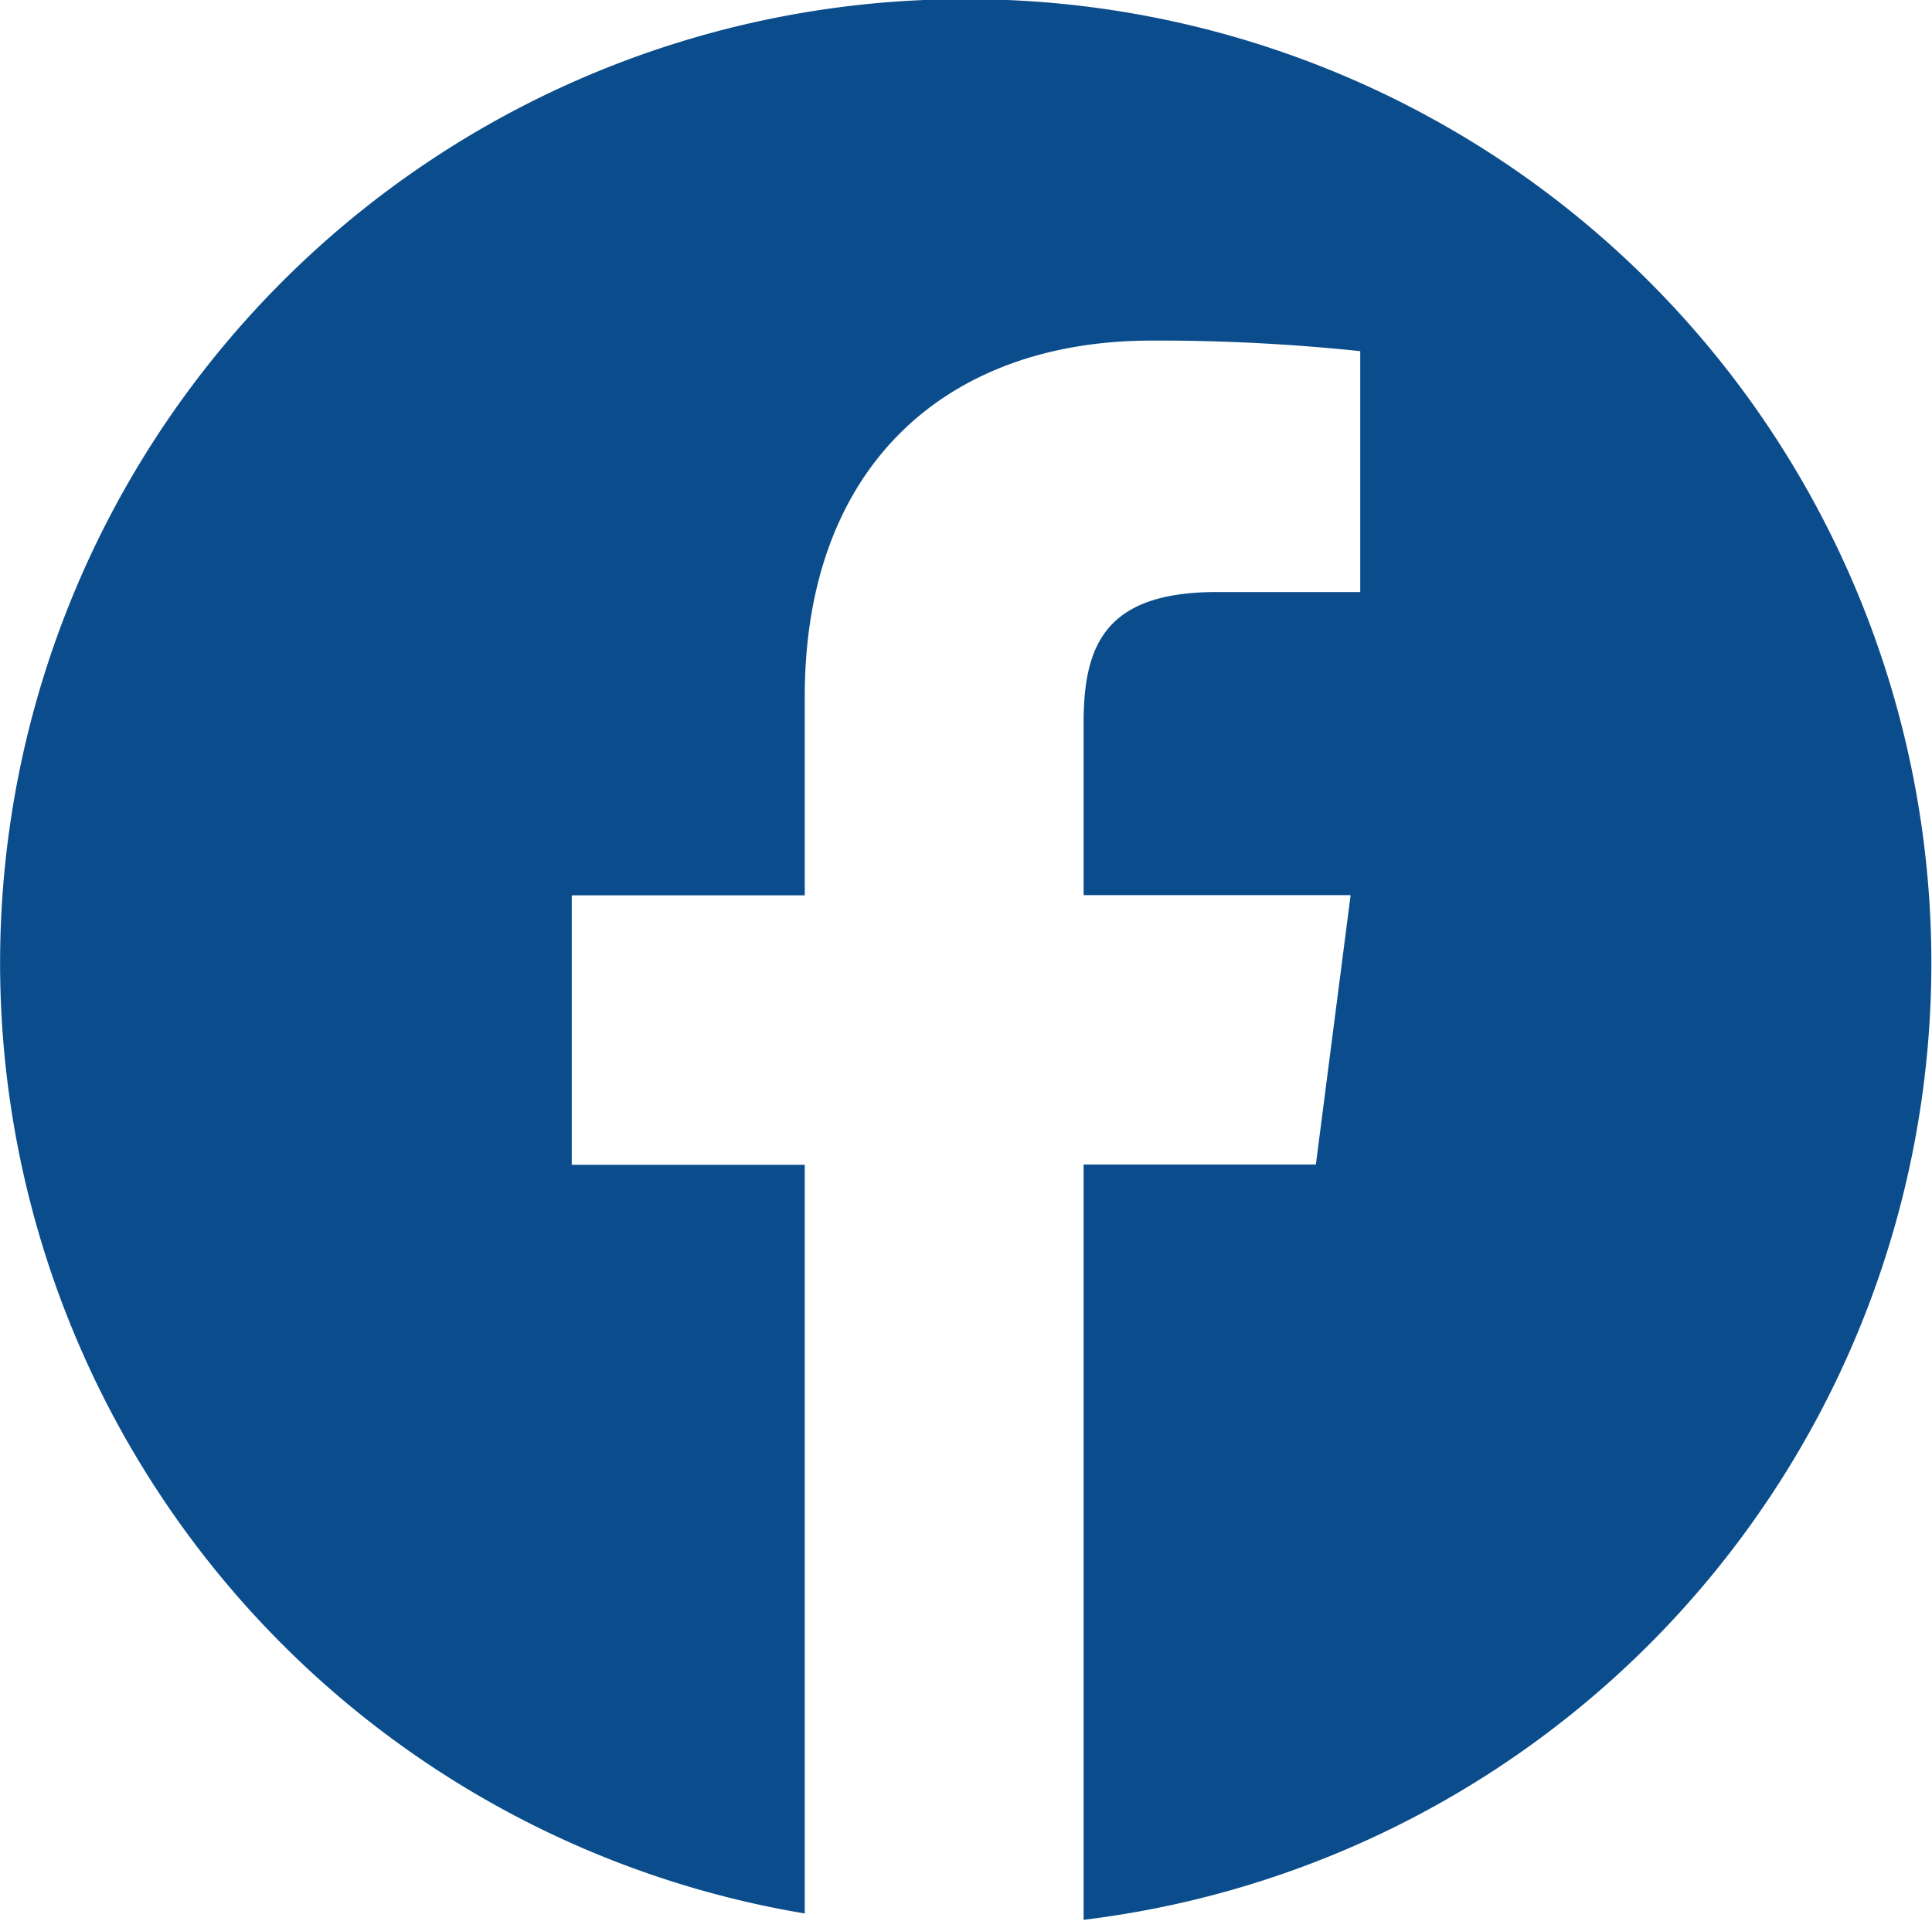
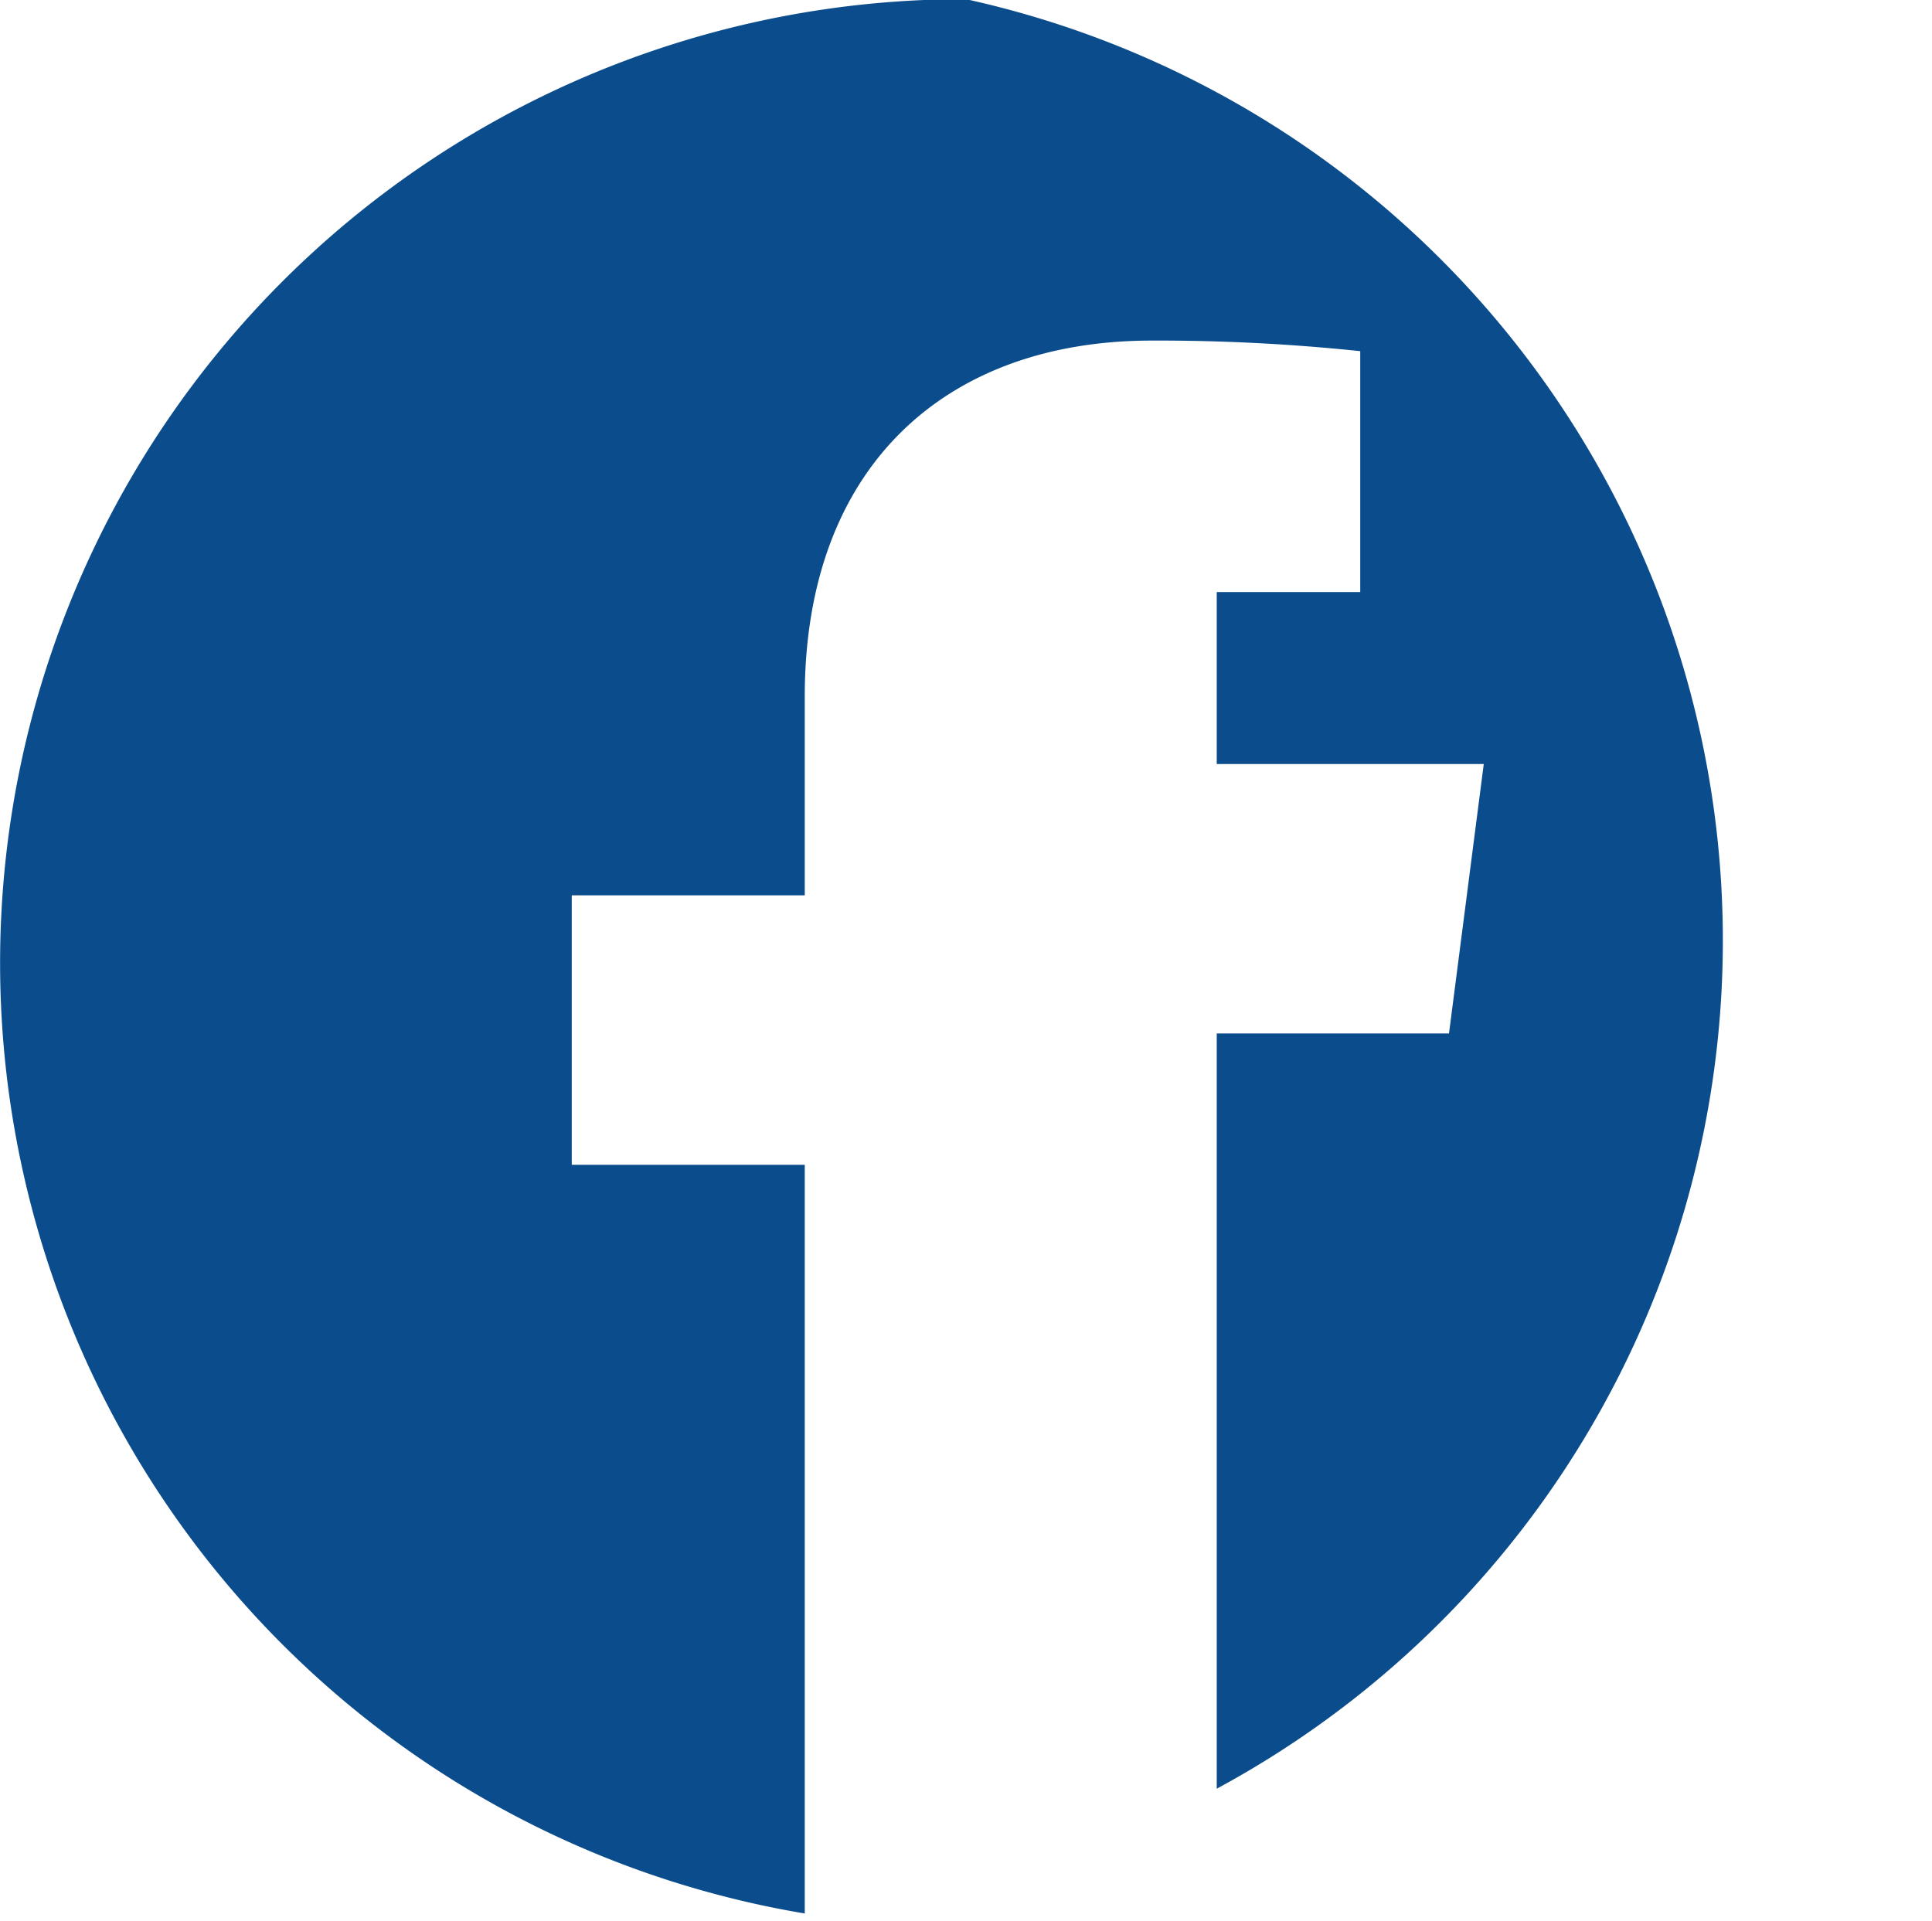
<svg xmlns="http://www.w3.org/2000/svg" width="26.12" height="25.969" viewBox="0 0 26.12 25.969">
-   <path id="facebook" class="cls-1" d="M1498.97,99.145a13.031,13.031,0,0,0-2.18,25.883V114.905h-3.15v-3.643h3.15v-2.686c0-3.117,1.91-4.815,4.69-4.815a26.149,26.149,0,0,1,2.82.143v3.257h-1.94c-1.51,0-1.8.719-1.8,1.773v2.325h3.61l-0.47,3.643h-3.14v10.212A13.032,13.032,0,0,0,1498.97,99.145Z" transform="translate(-1485.91 -99.156)" fill="#0b4d8c" fill-rule="evenodd" />
+   <path id="facebook" class="cls-1" d="M1498.97,99.145a13.031,13.031,0,0,0-2.18,25.883V114.905h-3.15v-3.643h3.15v-2.686c0-3.117,1.91-4.815,4.69-4.815a26.149,26.149,0,0,1,2.82.143v3.257h-1.94v2.325h3.61l-0.47,3.643h-3.14v10.212A13.032,13.032,0,0,0,1498.97,99.145Z" transform="translate(-1485.91 -99.156)" fill="#0b4d8c" fill-rule="evenodd" />
</svg>